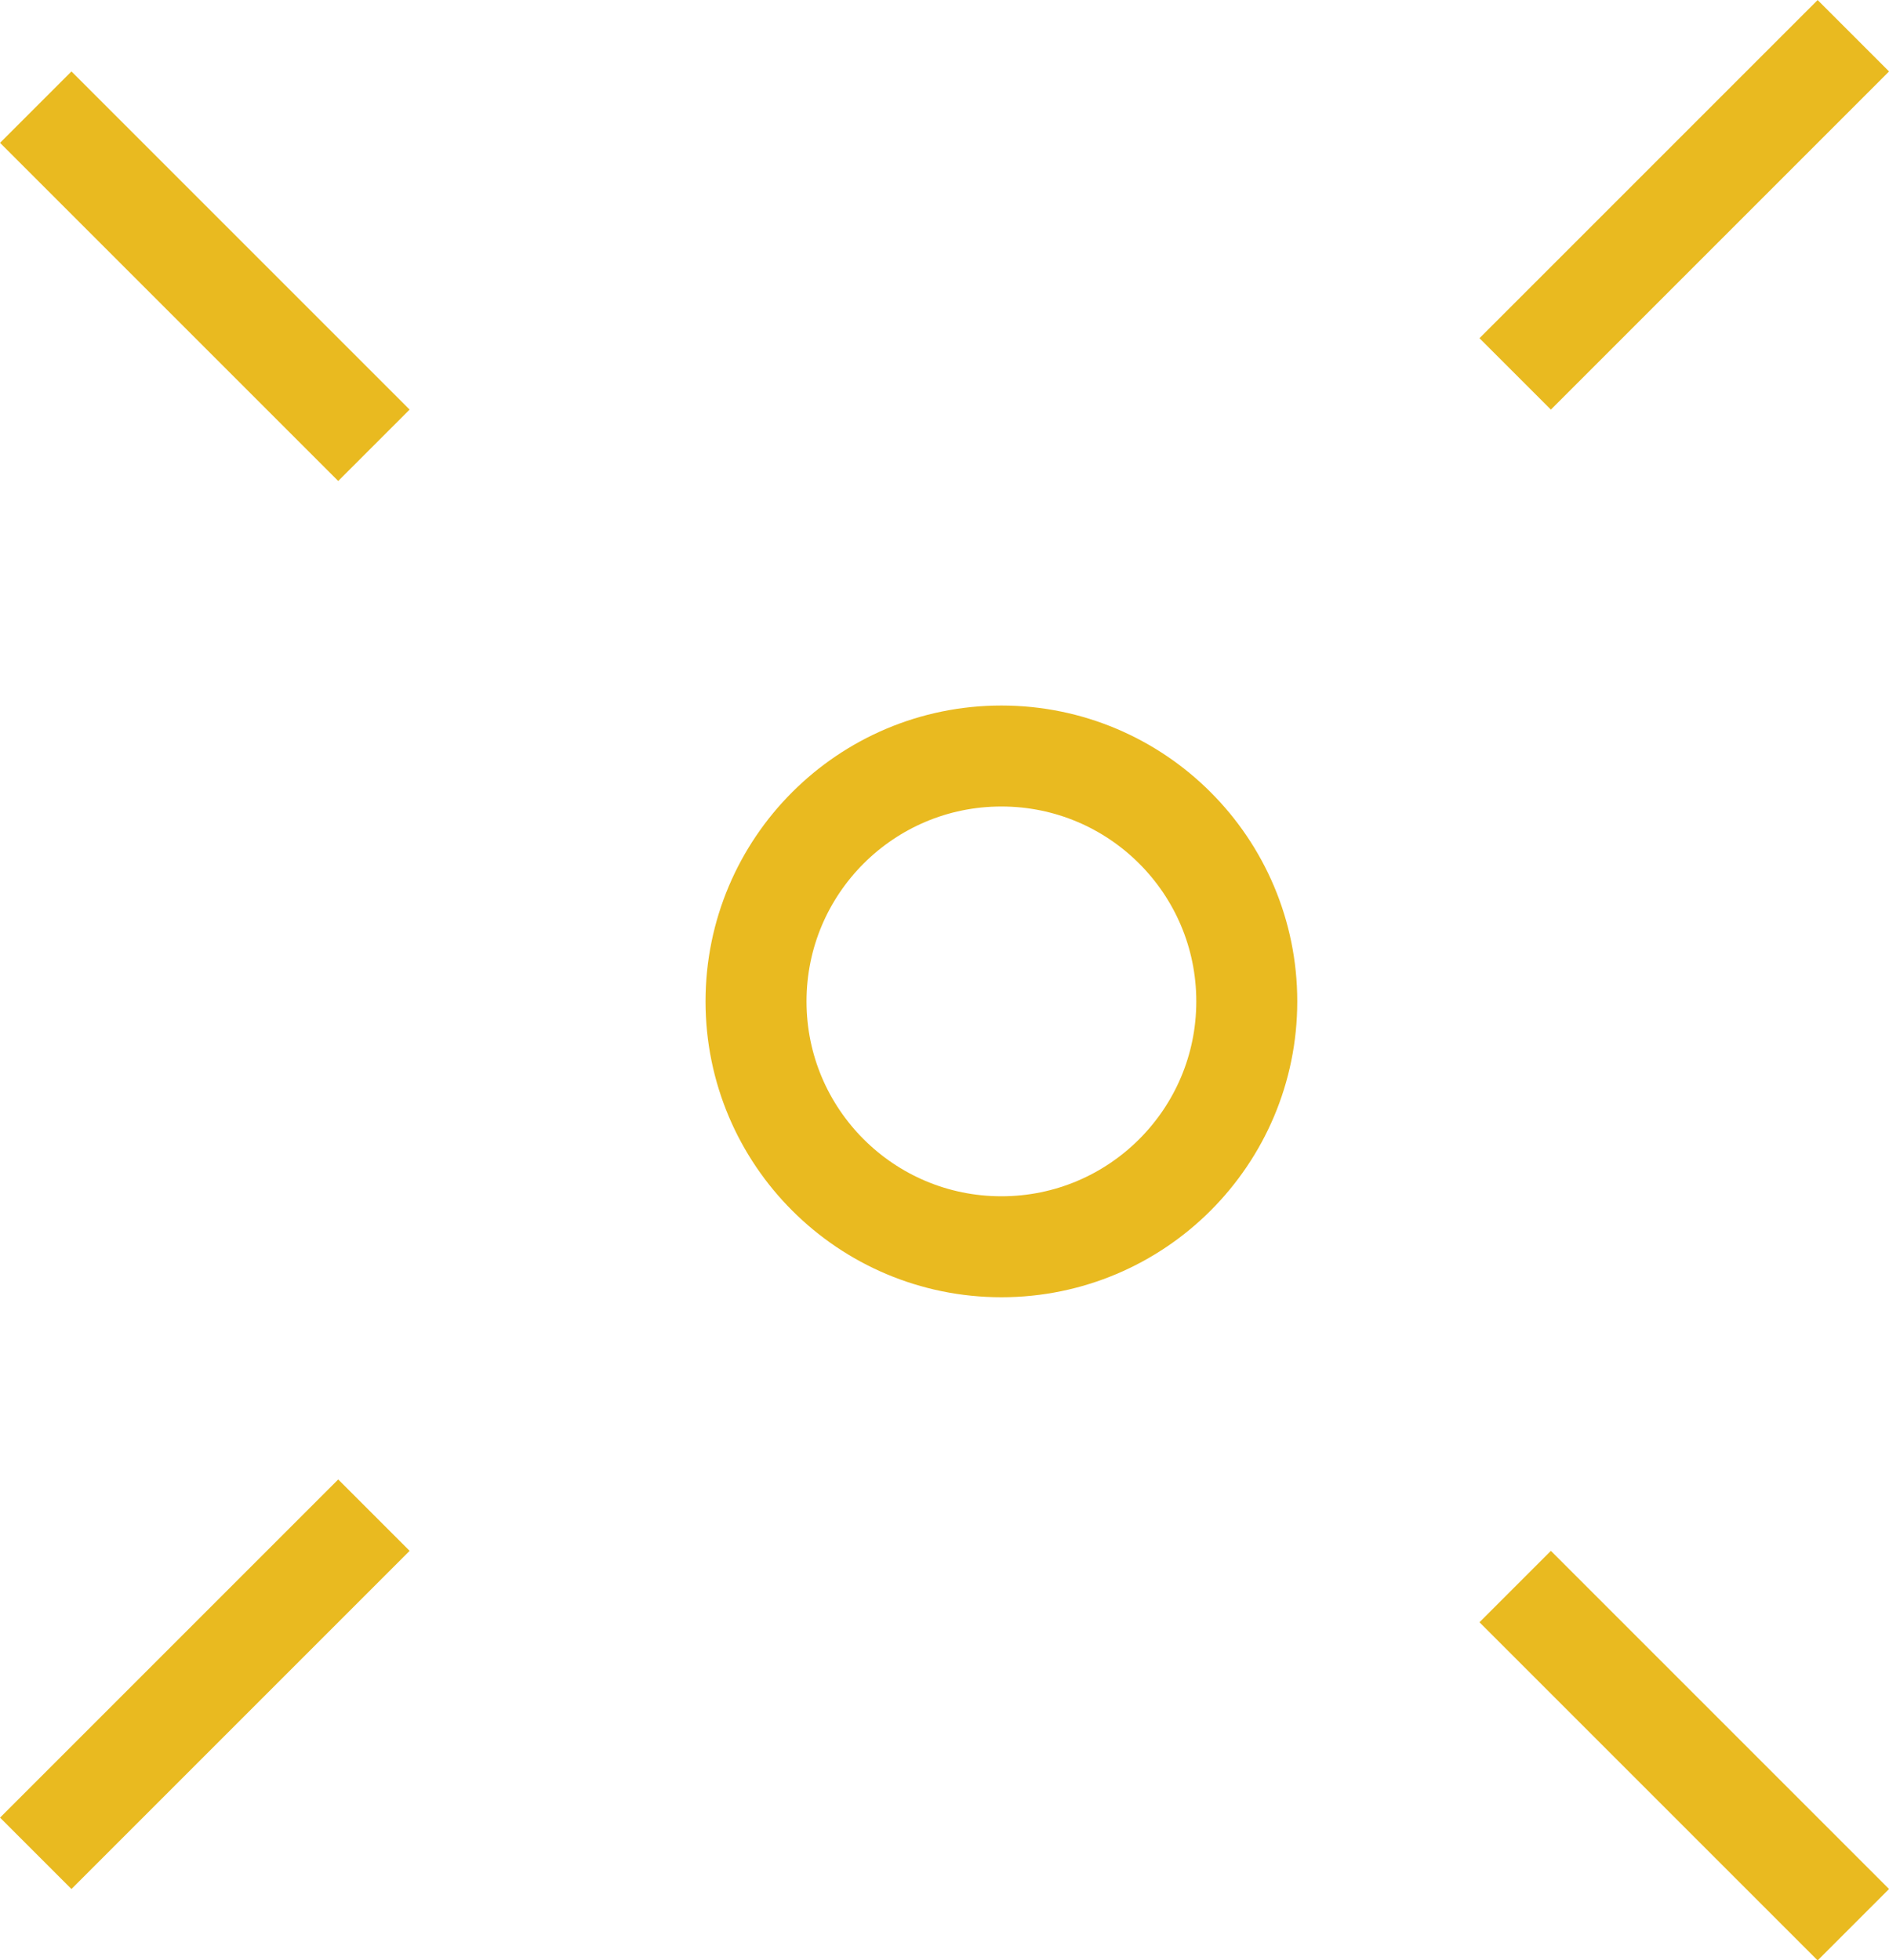
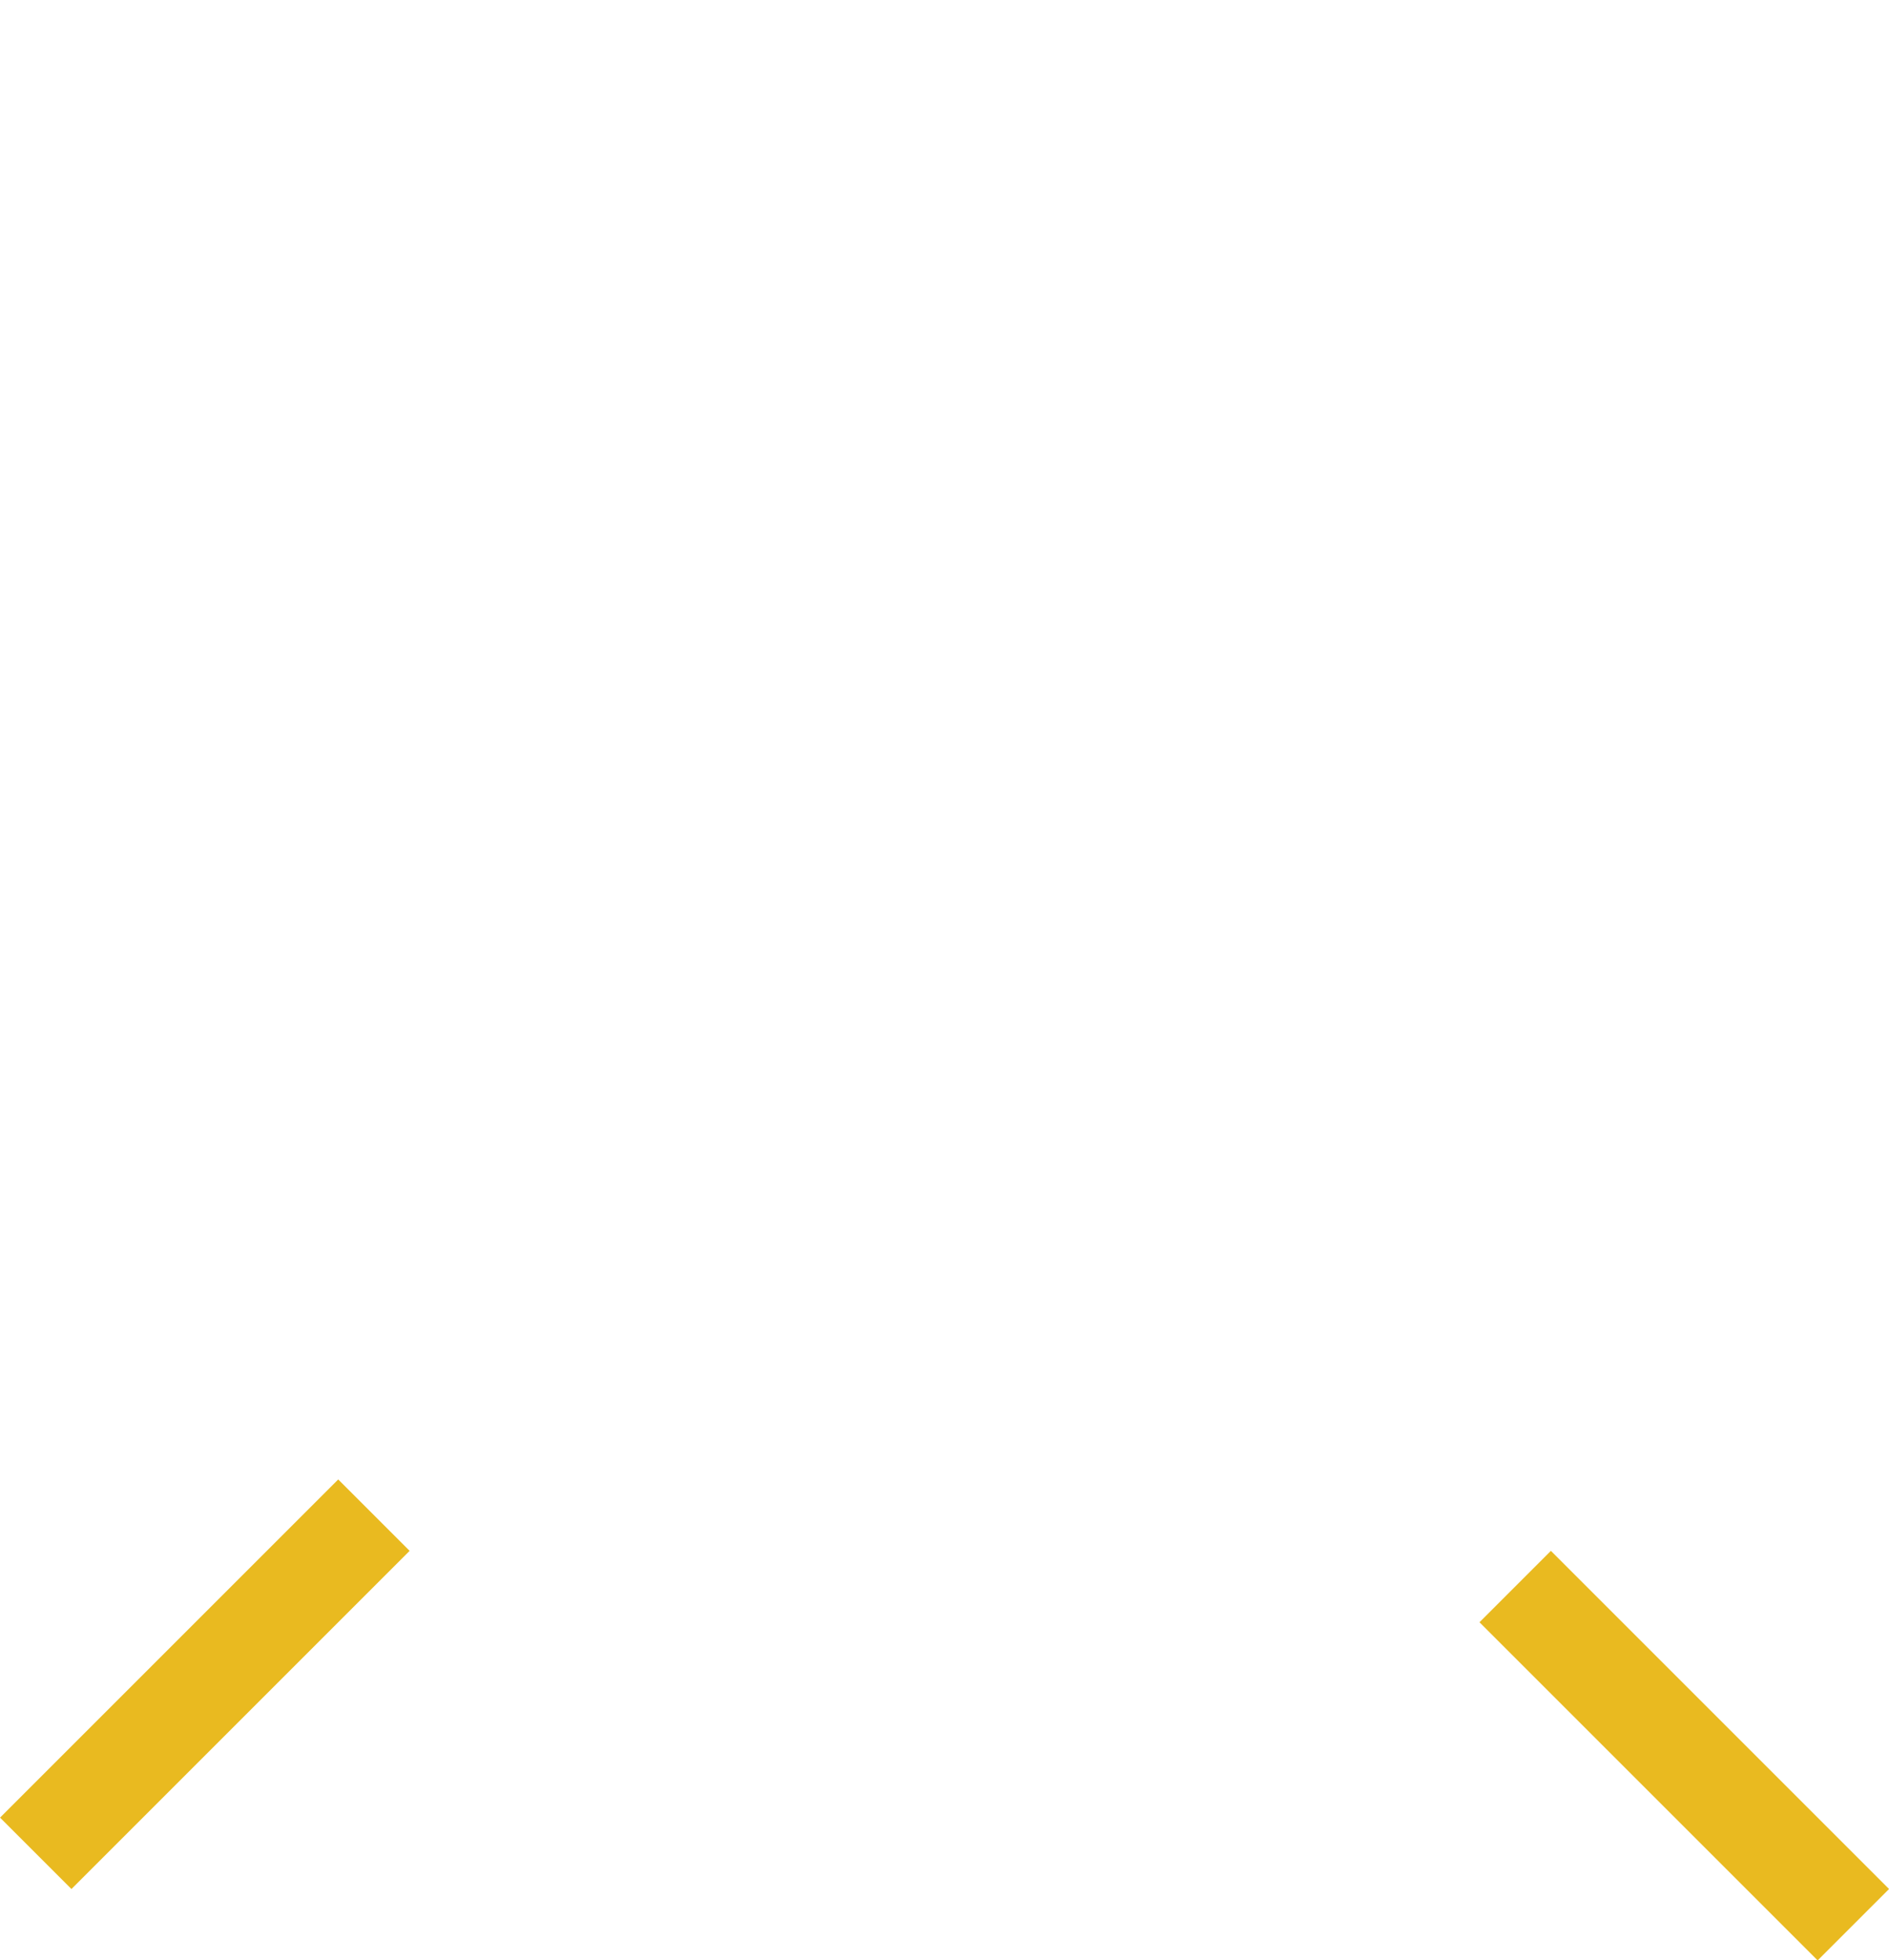
<svg xmlns="http://www.w3.org/2000/svg" width="18.707" height="19.414" viewBox="0 0 18.707 19.414">
  <g id="divider" transform="translate(0.354 0.354)">
-     <circle id="Ellipse_9" data-name="Ellipse 9" cx="2.43" cy="2.43" r="2.43" transform="translate(7.133 7.133)" fill="none" stroke="#e9ba20" stroke-width="1" />
    <line id="Line_23" data-name="Line 23" x2="4.736" transform="translate(14.651 15.358) rotate(45)" fill="none" stroke="#e9ba20" stroke-width="1" />
-     <line id="Line_24" data-name="Line 24" y1="3.349" x2="3.349" transform="translate(14.651)" fill="none" stroke="#e9ba20" stroke-width="1" />
-     <line id="Line_25" data-name="Line 25" x2="4.736" transform="translate(0 0.707) rotate(45)" fill="none" stroke="#e9ba20" stroke-width="1" />
    <line id="Line_26" data-name="Line 26" y1="3.349" x2="3.349" transform="translate(0 14.651)" fill="none" stroke="#e9ba20" stroke-width="1" />
  </g>
</svg>